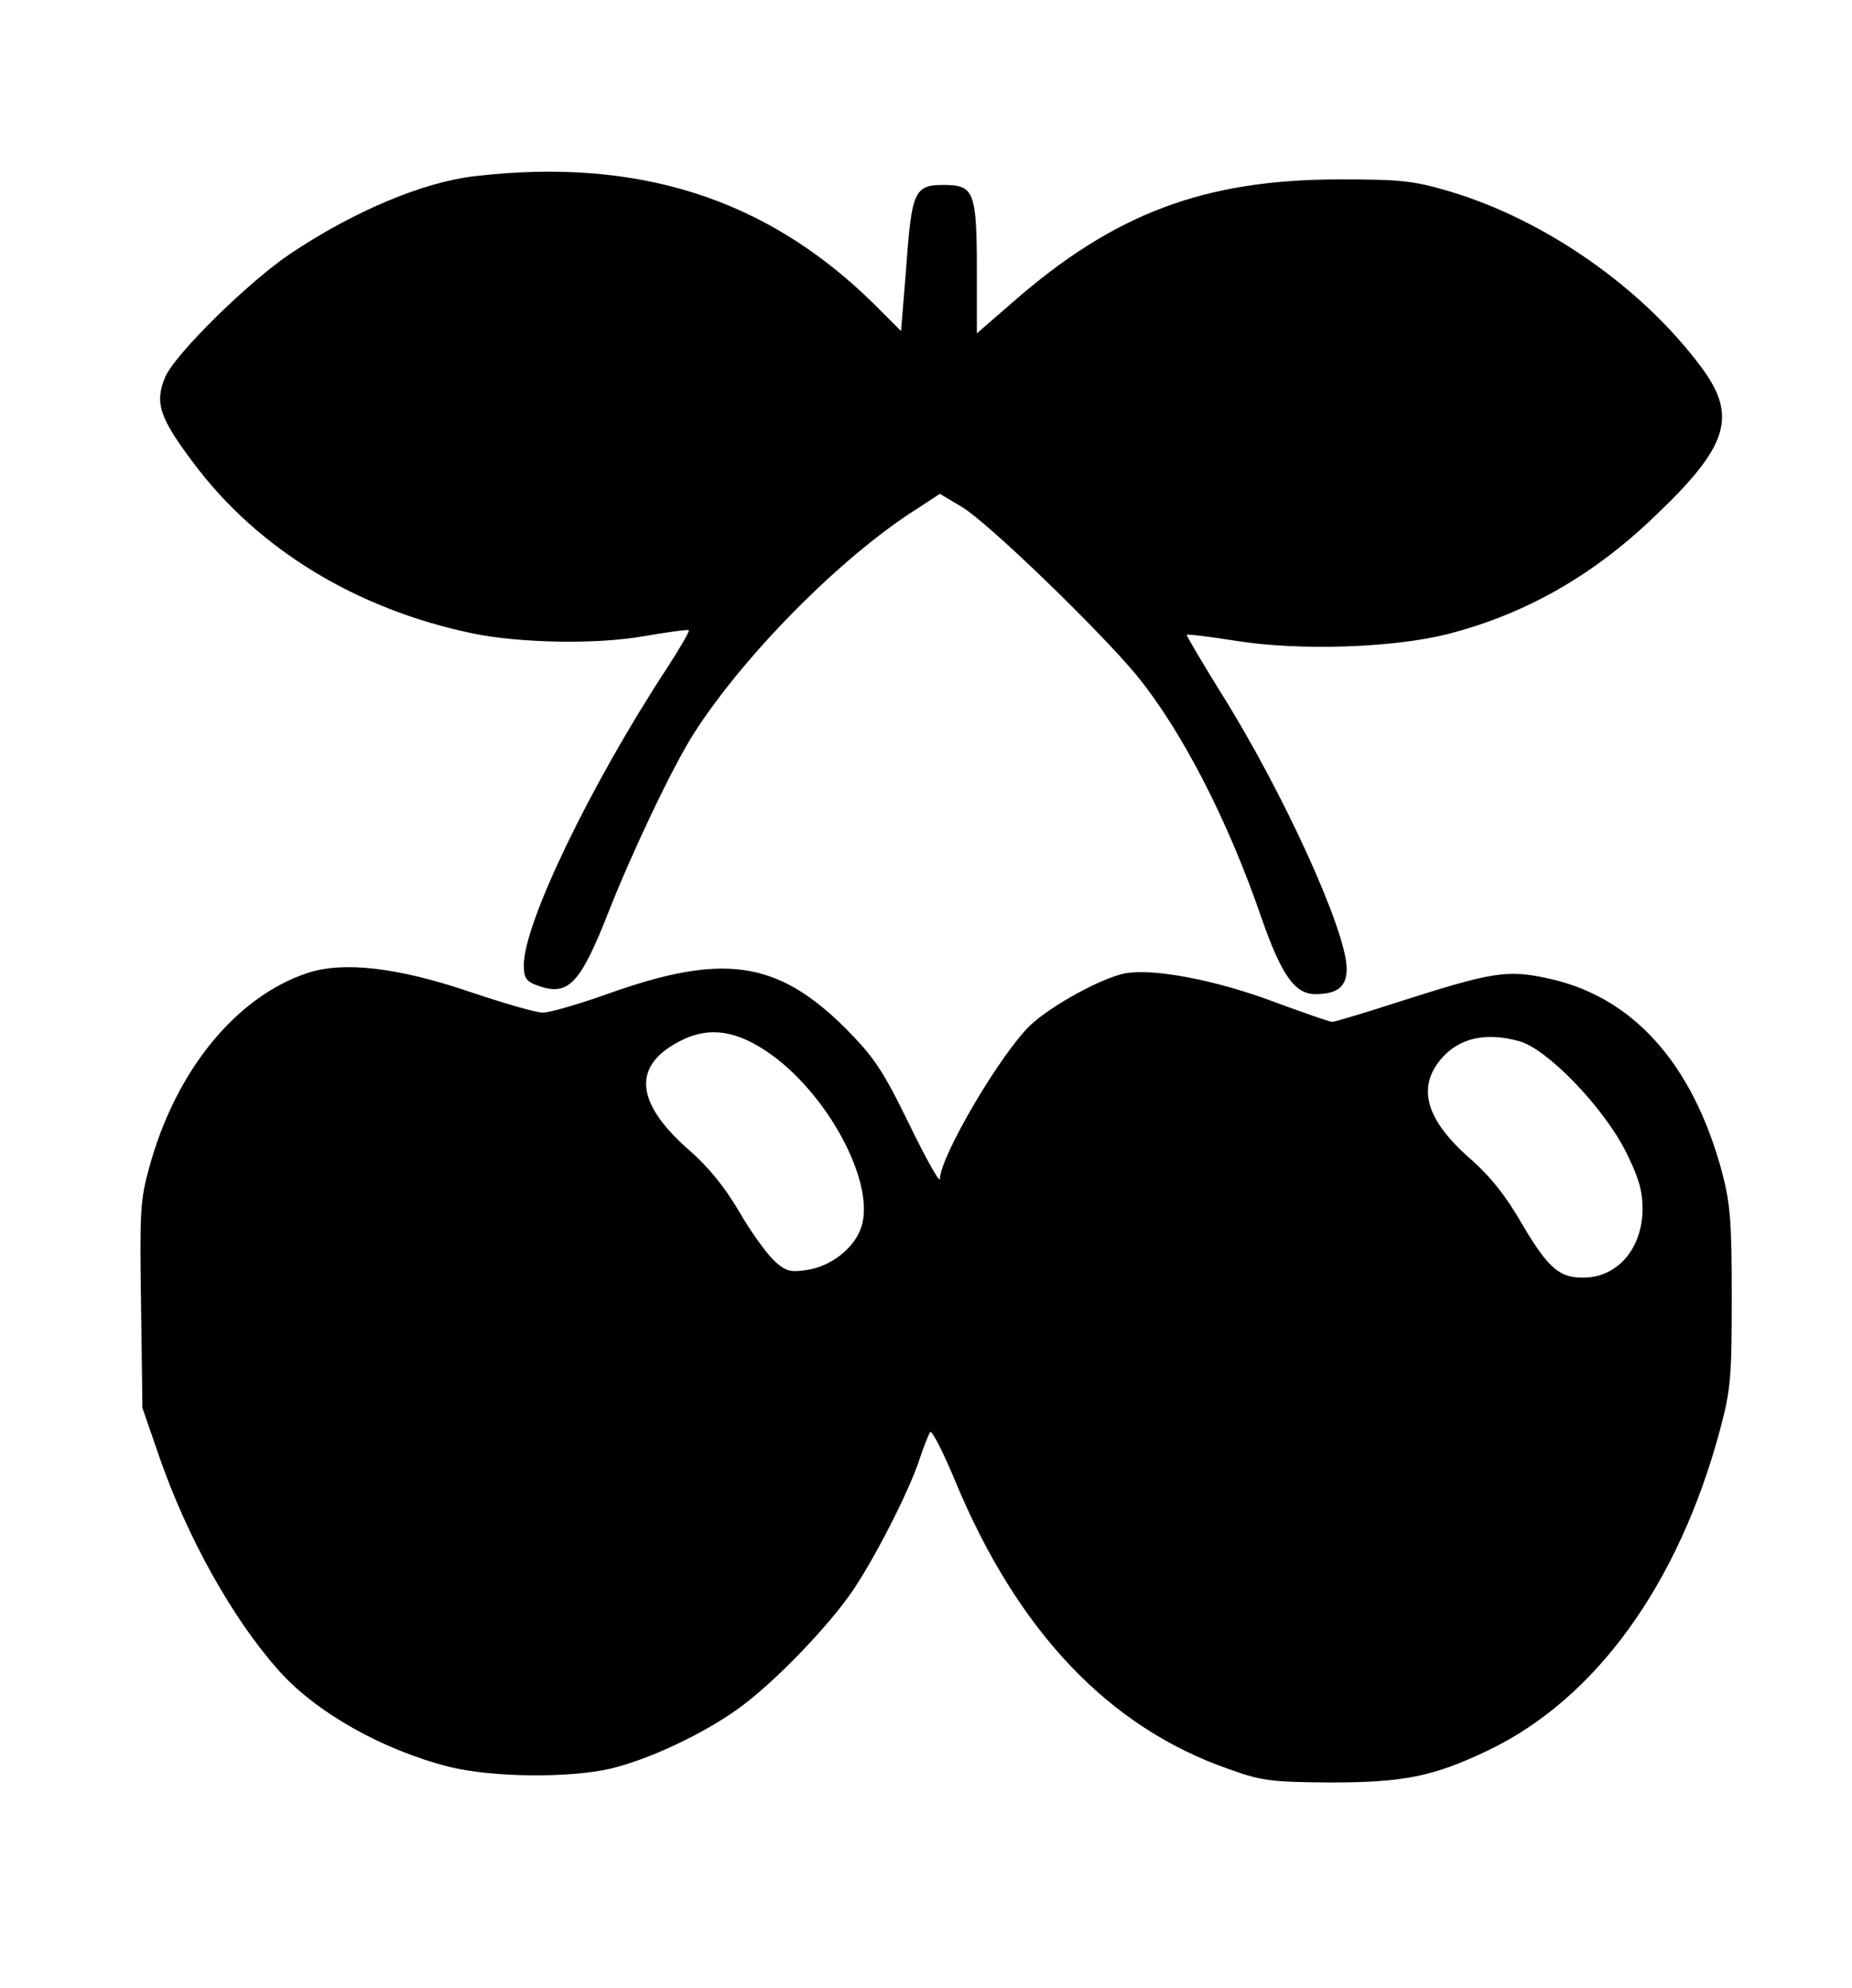
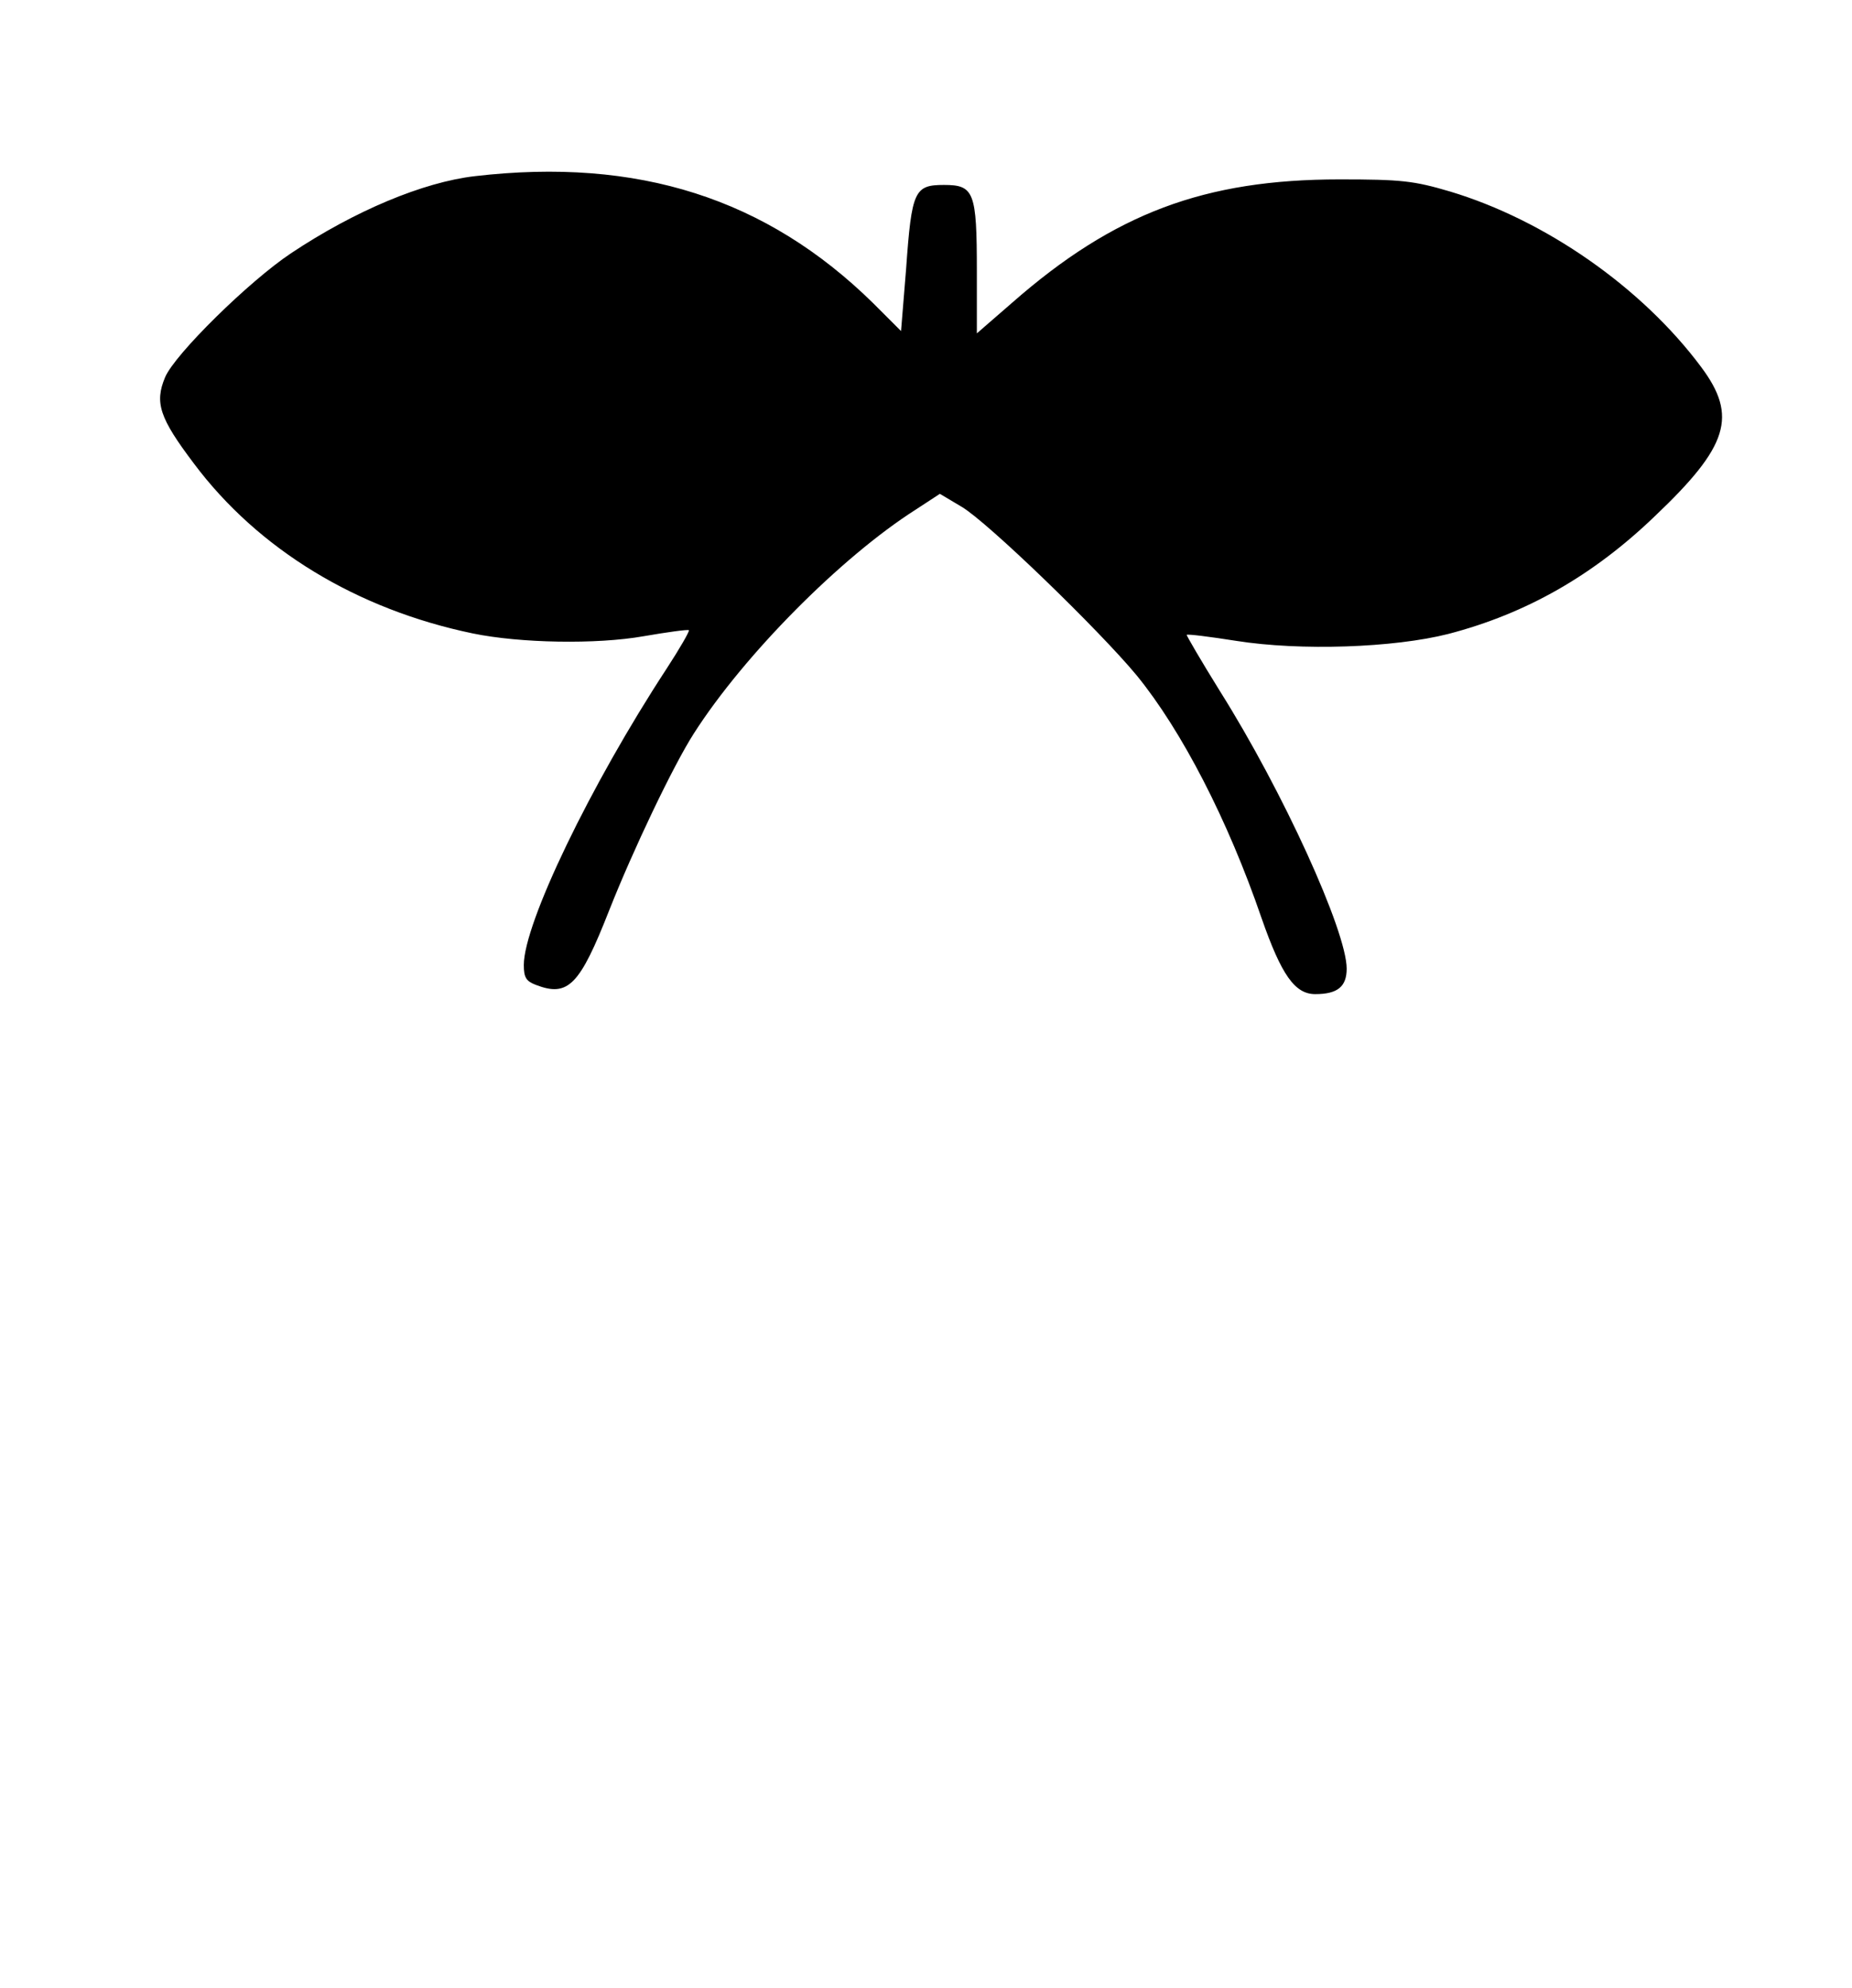
<svg xmlns="http://www.w3.org/2000/svg" version="1.0" width="300pt" height="322pt" viewBox="0 0 400 430" preserveAspectRatio="xMidYMid meet">
  <g transform="translate(0,430) scale(0.1,-0.1)" fill="#000000" stroke="none">
    <path d="M1024 3919 c-112 -13 -260 -75 -398 -167 -90 -60 -251 -218 -272 -268 -23 -55 -12 -88 62 -186 139 -186 353 -316 604 -368 102 -21 267 -24 369 -6 52 9 96 15 98 13 2 -2 -20 -40 -48 -83 -165 -252 -309 -551 -309 -641 0 -27 5 -35 26 -43 70 -27 95 -1 159 162 51 129 138 312 183 382 108 169 318 381 480 484 l52 34 47 -28 c55 -32 298 -267 379 -365 97 -119 197 -312 270 -525 43 -123 72 -164 116 -164 48 0 68 16 68 55 0 81 -138 384 -274 600 -41 66 -73 121 -72 122 2 2 50 -4 107 -13 139 -22 341 -15 459 15 169 44 314 127 447 255 159 151 179 216 100 322 -128 172 -337 318 -544 380 -78 23 -105 26 -238 26 -292 0 -488 -73 -709 -267 l-76 -66 0 135 c0 171 -6 186 -71 186 -64 0 -70 -12 -82 -181 l-11 -135 -60 60 c-231 227 -509 316 -862 275z" />
-     <path d="M663 2196 c-155 -51 -286 -211 -343 -420 -20 -71 -21 -97 -18 -299 l3 -222 37 -107 c60 -173 158 -349 258 -461 80 -90 223 -171 368 -208 92 -23 259 -25 350 -4 83 20 198 74 275 129 76 54 199 181 252 261 50 76 119 212 141 279 9 28 20 54 23 59 4 4 29 -45 55 -108 135 -324 332 -531 591 -621 72 -26 93 -28 220 -29 158 0 223 13 340 69 233 111 413 359 503 695 23 87 25 113 25 286 0 163 -3 201 -21 270 -64 237 -195 382 -381 420 -84 18 -119 12 -313 -50 -77 -25 -144 -45 -149 -45 -6 0 -63 20 -128 44 -126 47 -259 72 -320 61 -51 -10 -159 -69 -205 -112 -64 -61 -195 -283 -196 -333 -1 -8 -31 46 -67 120 -57 117 -76 144 -137 206 -148 147 -265 164 -516 74 -62 -22 -124 -40 -139 -40 -15 0 -87 21 -161 46 -154 52 -270 65 -347 40z m991 -169 c131 -87 238 -285 206 -381 -15 -46 -67 -86 -120 -93 -35 -5 -45 -2 -71 23 -16 16 -50 63 -74 105 -30 51 -65 95 -109 133 -118 104 -122 185 -11 238 57 27 113 19 179 -25z m1630 21 c60 -17 180 -141 229 -237 28 -56 37 -85 37 -125 0 -84 -52 -147 -124 -149 -55 -2 -79 19 -135 113 -36 63 -70 106 -116 146 -95 84 -114 154 -58 217 39 43 96 55 167 35z" />
  </g>
</svg>